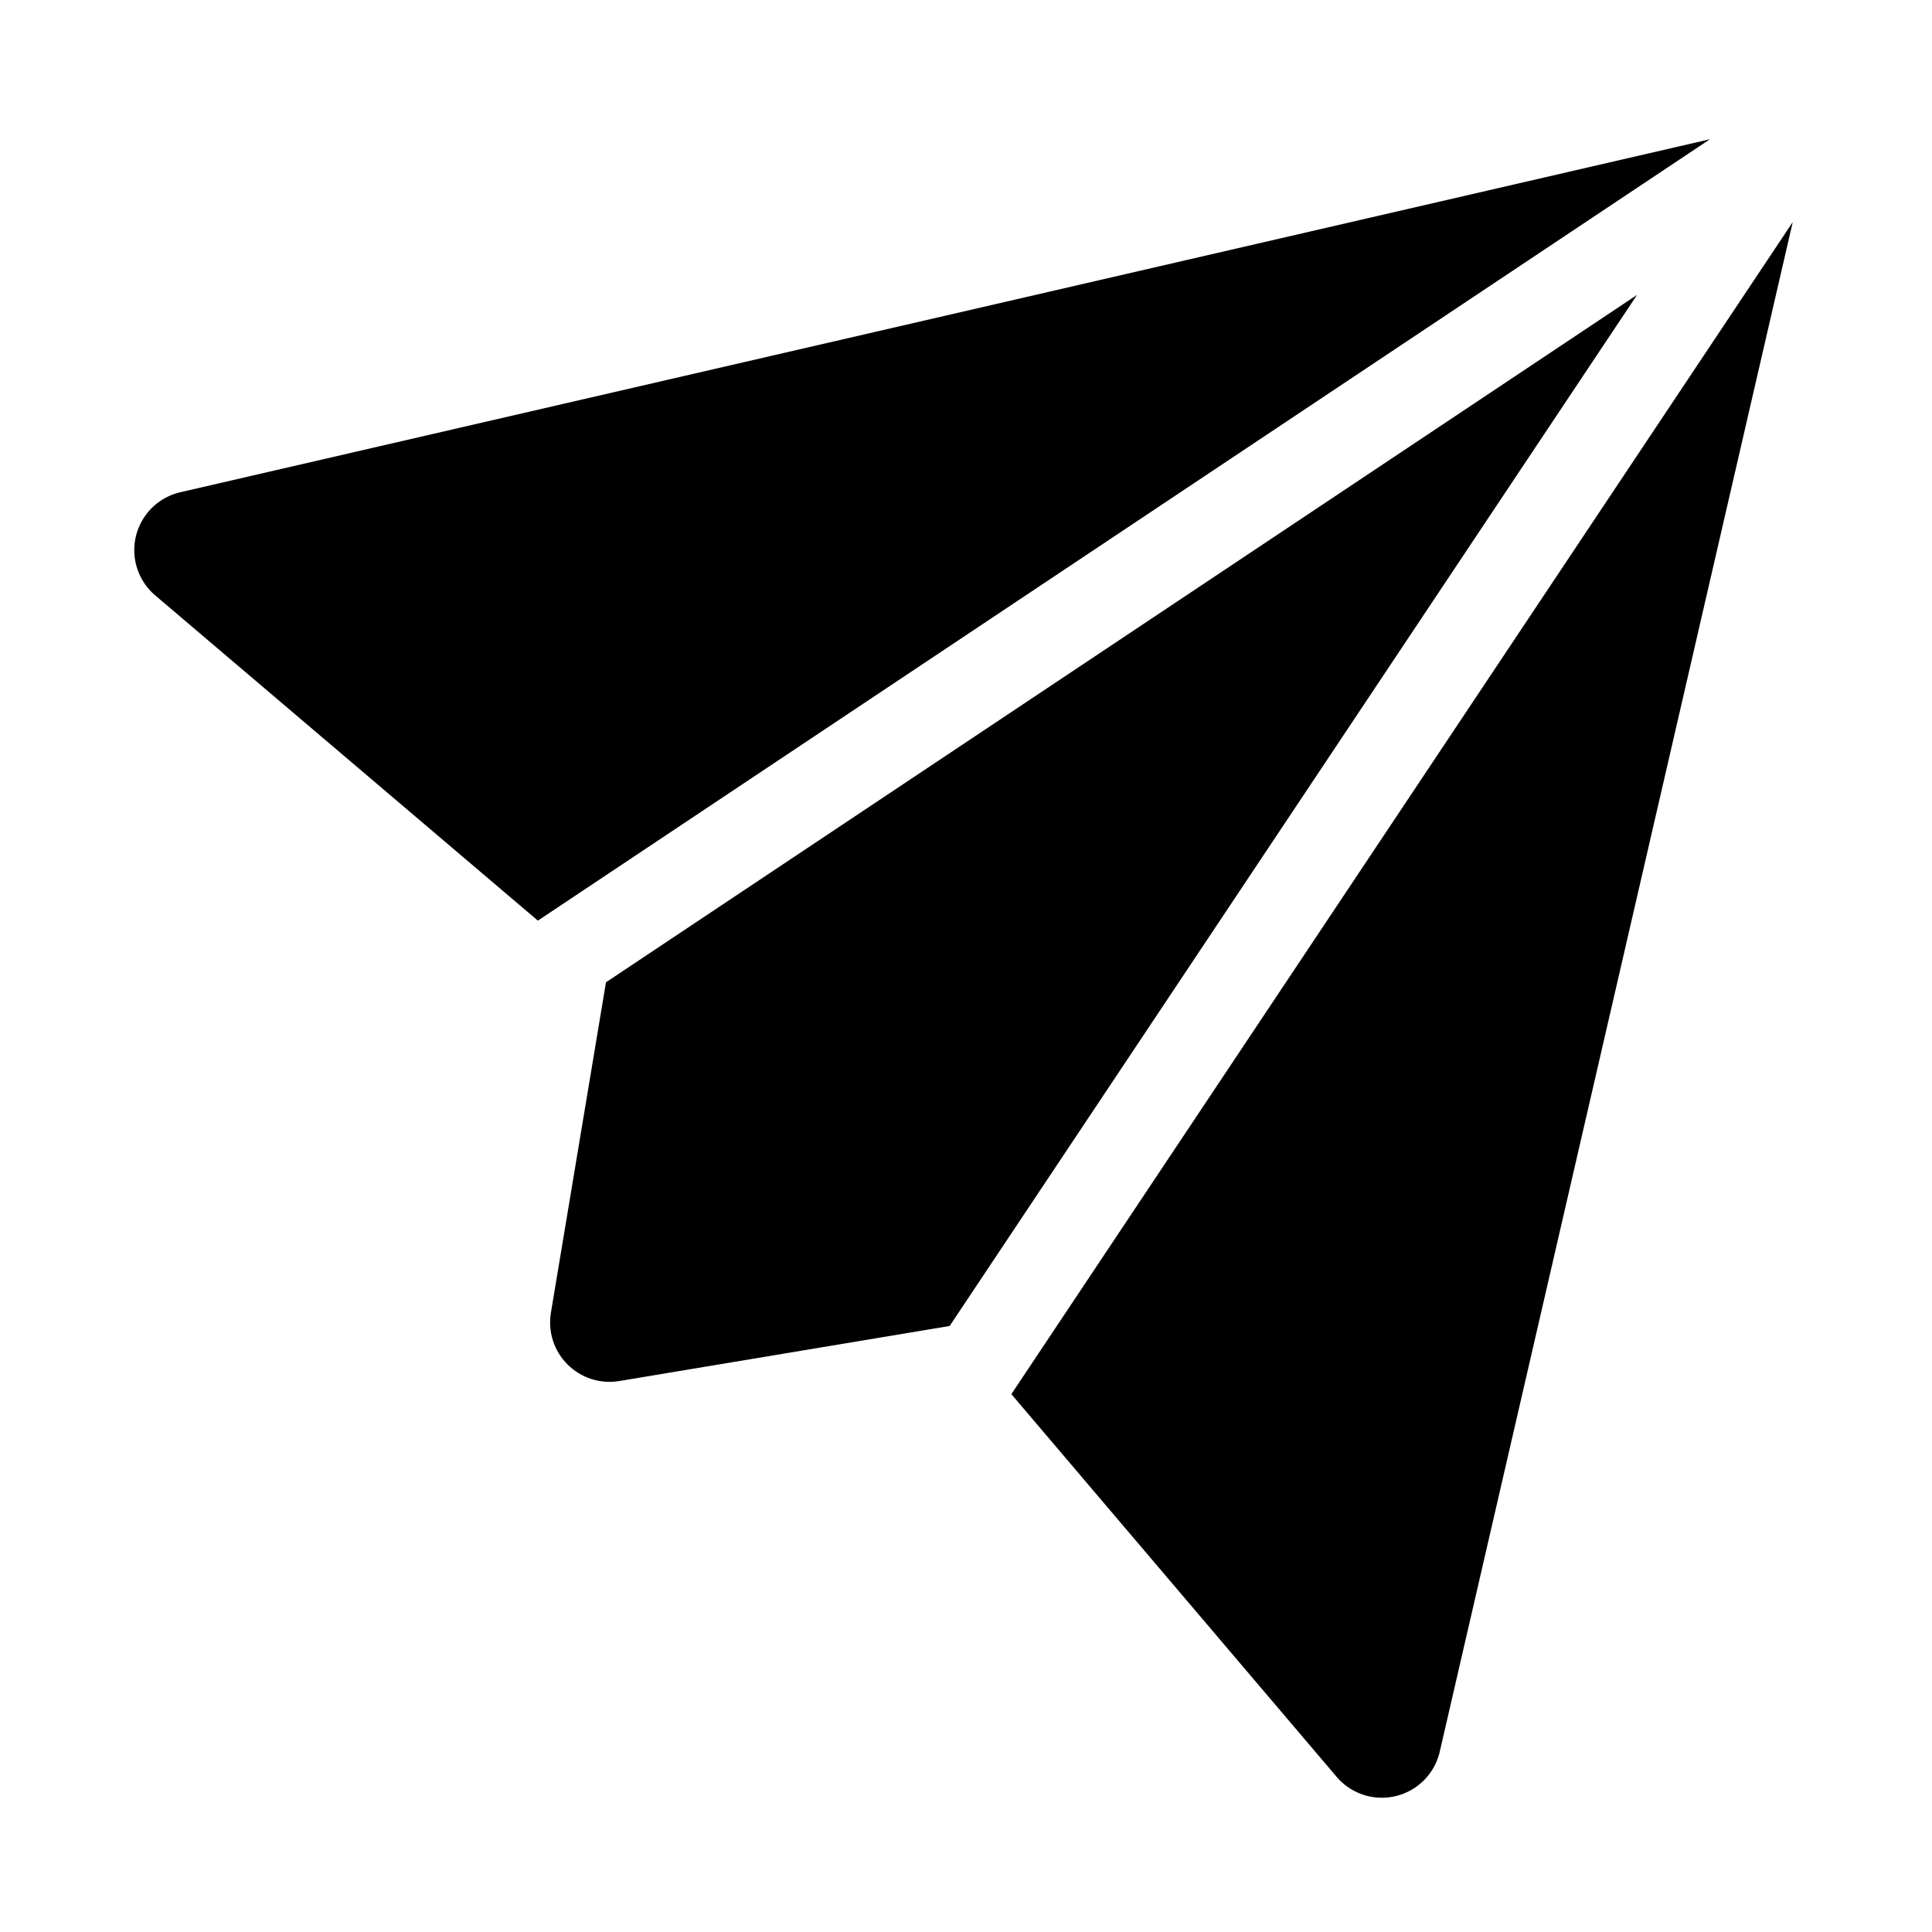
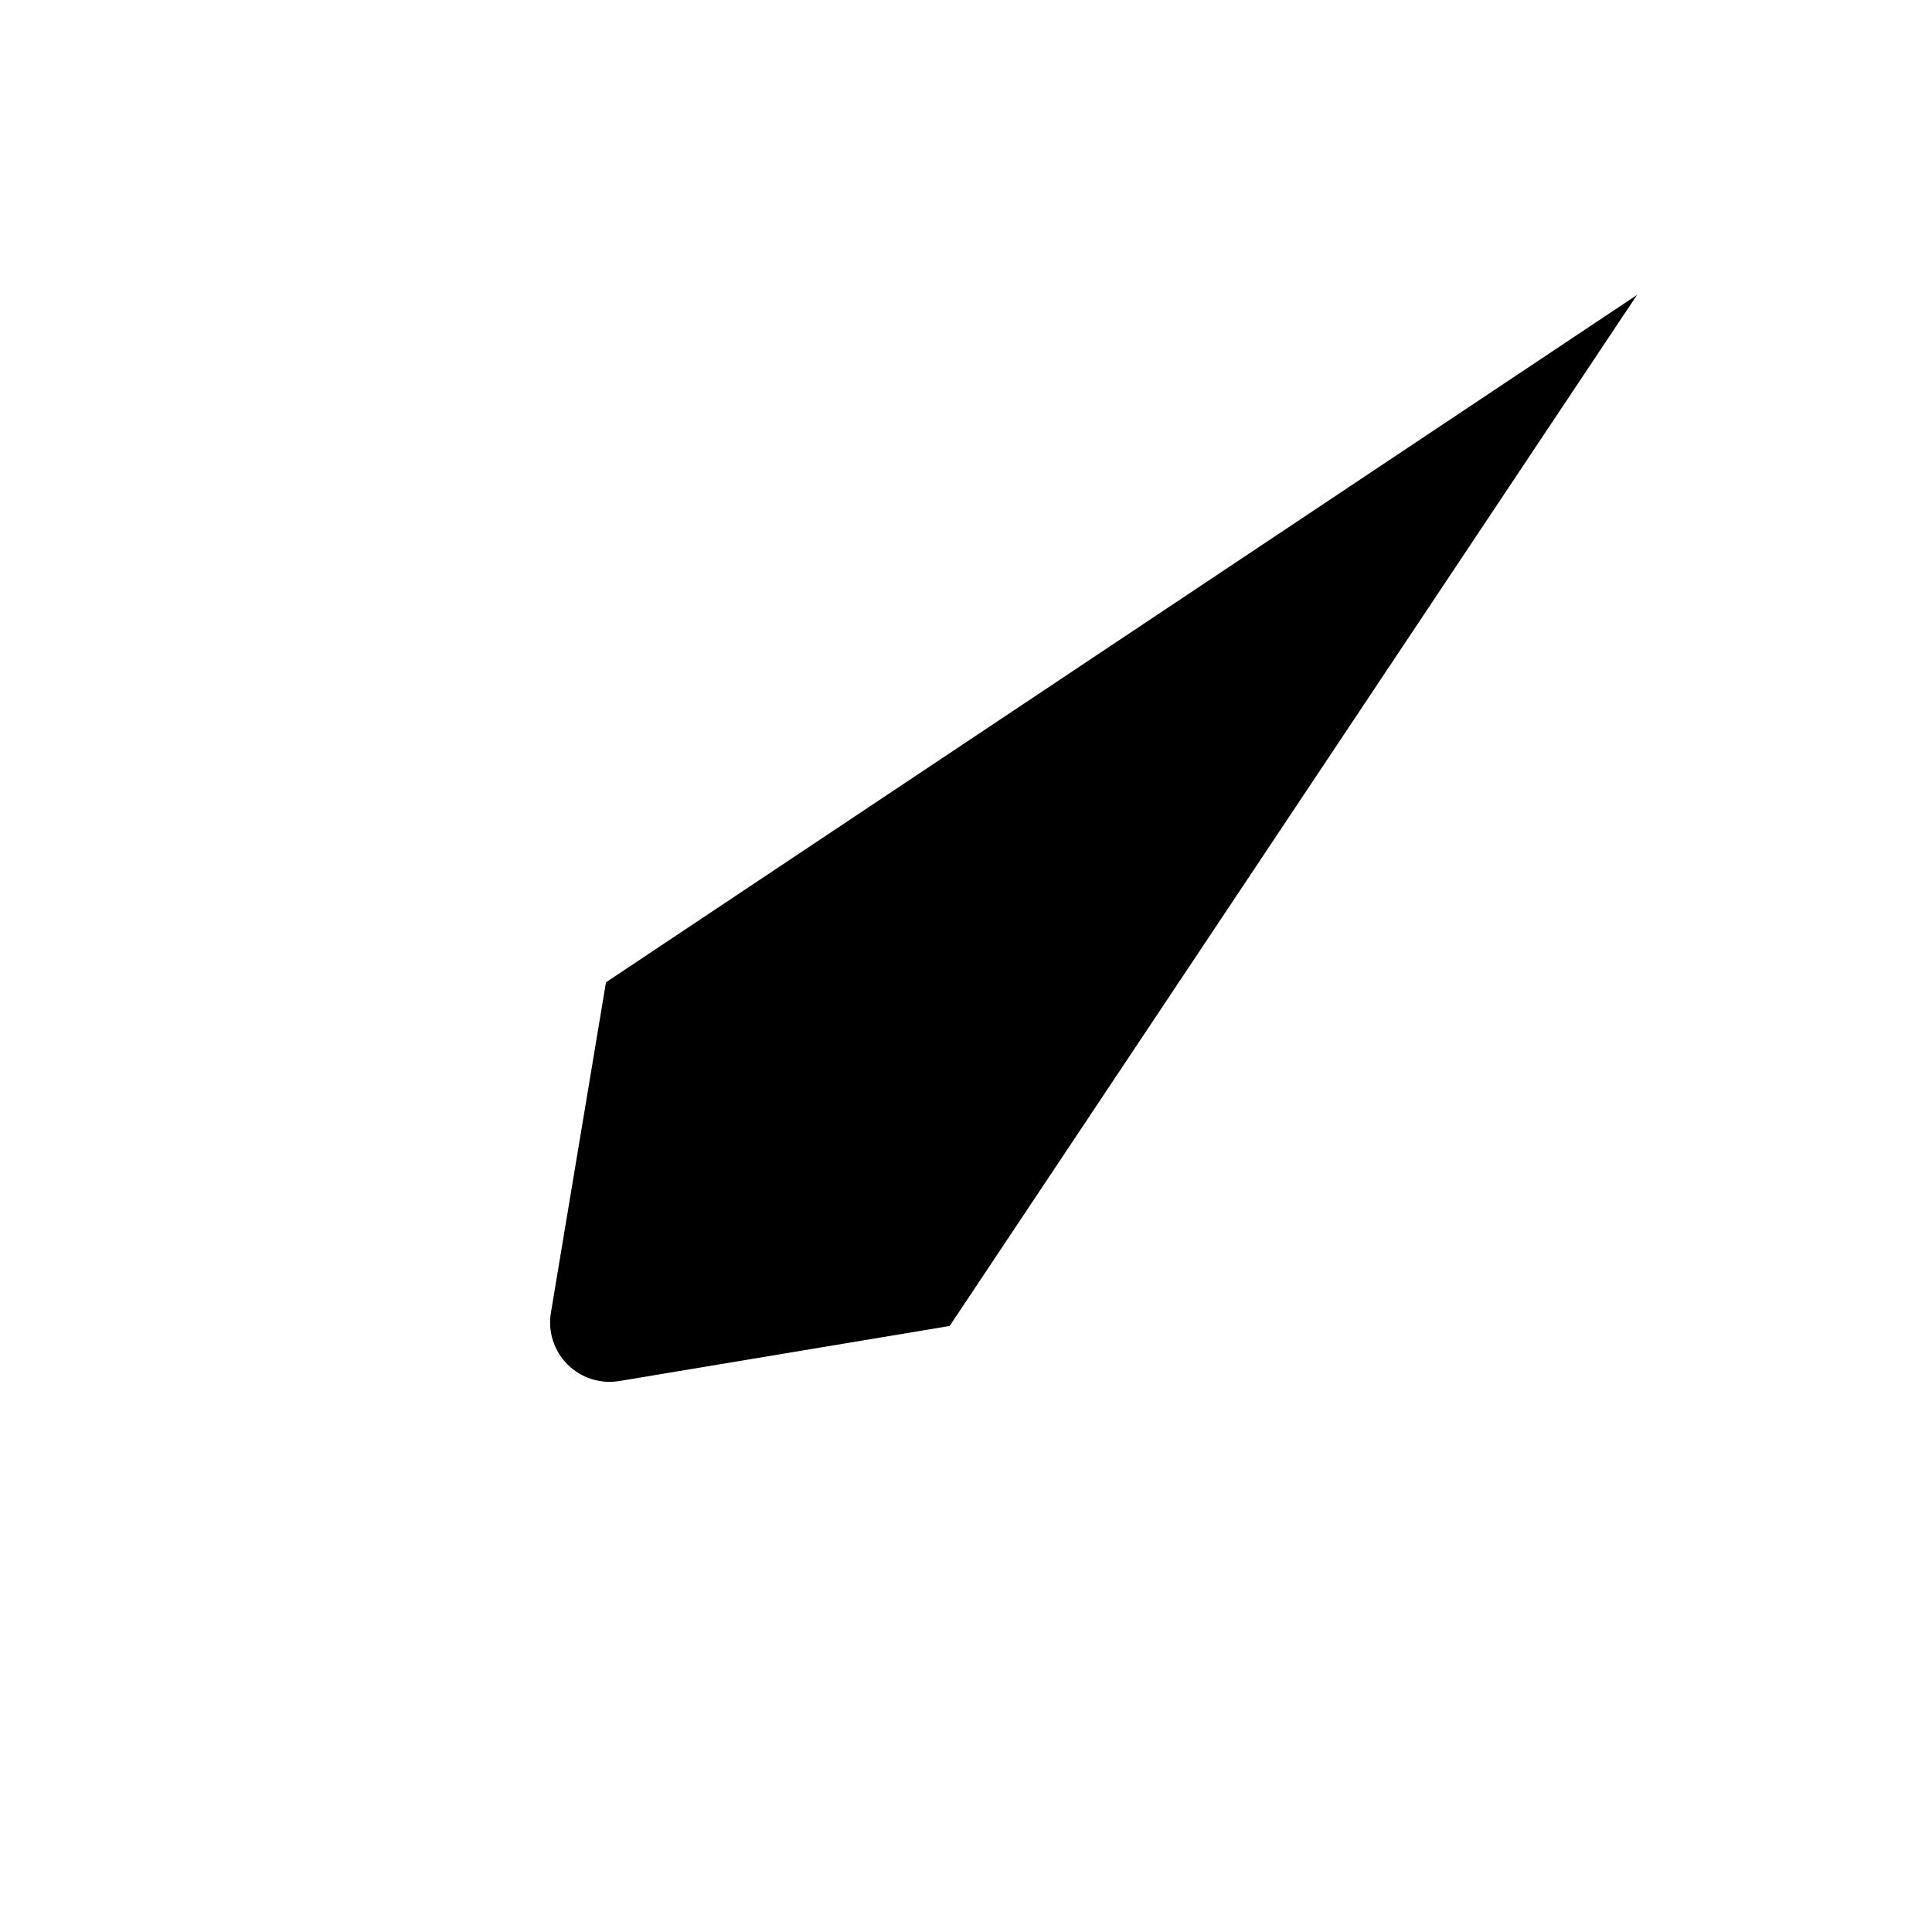
<svg xmlns="http://www.w3.org/2000/svg" fill="#000000" width="800px" height="800px" version="1.1" viewBox="144 144 512 512">
  <g>
-     <path d="m597.15 180.9-405.37 93.547c-3.809 0.883-7.156 3.148-9.387 6.359-2.231 3.211-3.184 7.141-2.68 11.016 0.508 3.879 2.438 7.43 5.418 9.961l101.41 86.191z" />
    <path d="m304.59 404.32-14.59 87.547c-0.836 5.016 0.801 10.129 4.394 13.723 3.598 3.598 8.707 5.234 13.727 4.398l87.547-14.59 182.17-273.25z" />
-     <path d="m412.02 513.46 86.191 101.41v0.004c2.531 2.977 6.082 4.91 9.961 5.414 3.875 0.508 7.805-0.449 11.016-2.68 3.211-2.231 5.481-5.578 6.359-9.387l93.547-405.37z" />
  </g>
</svg>